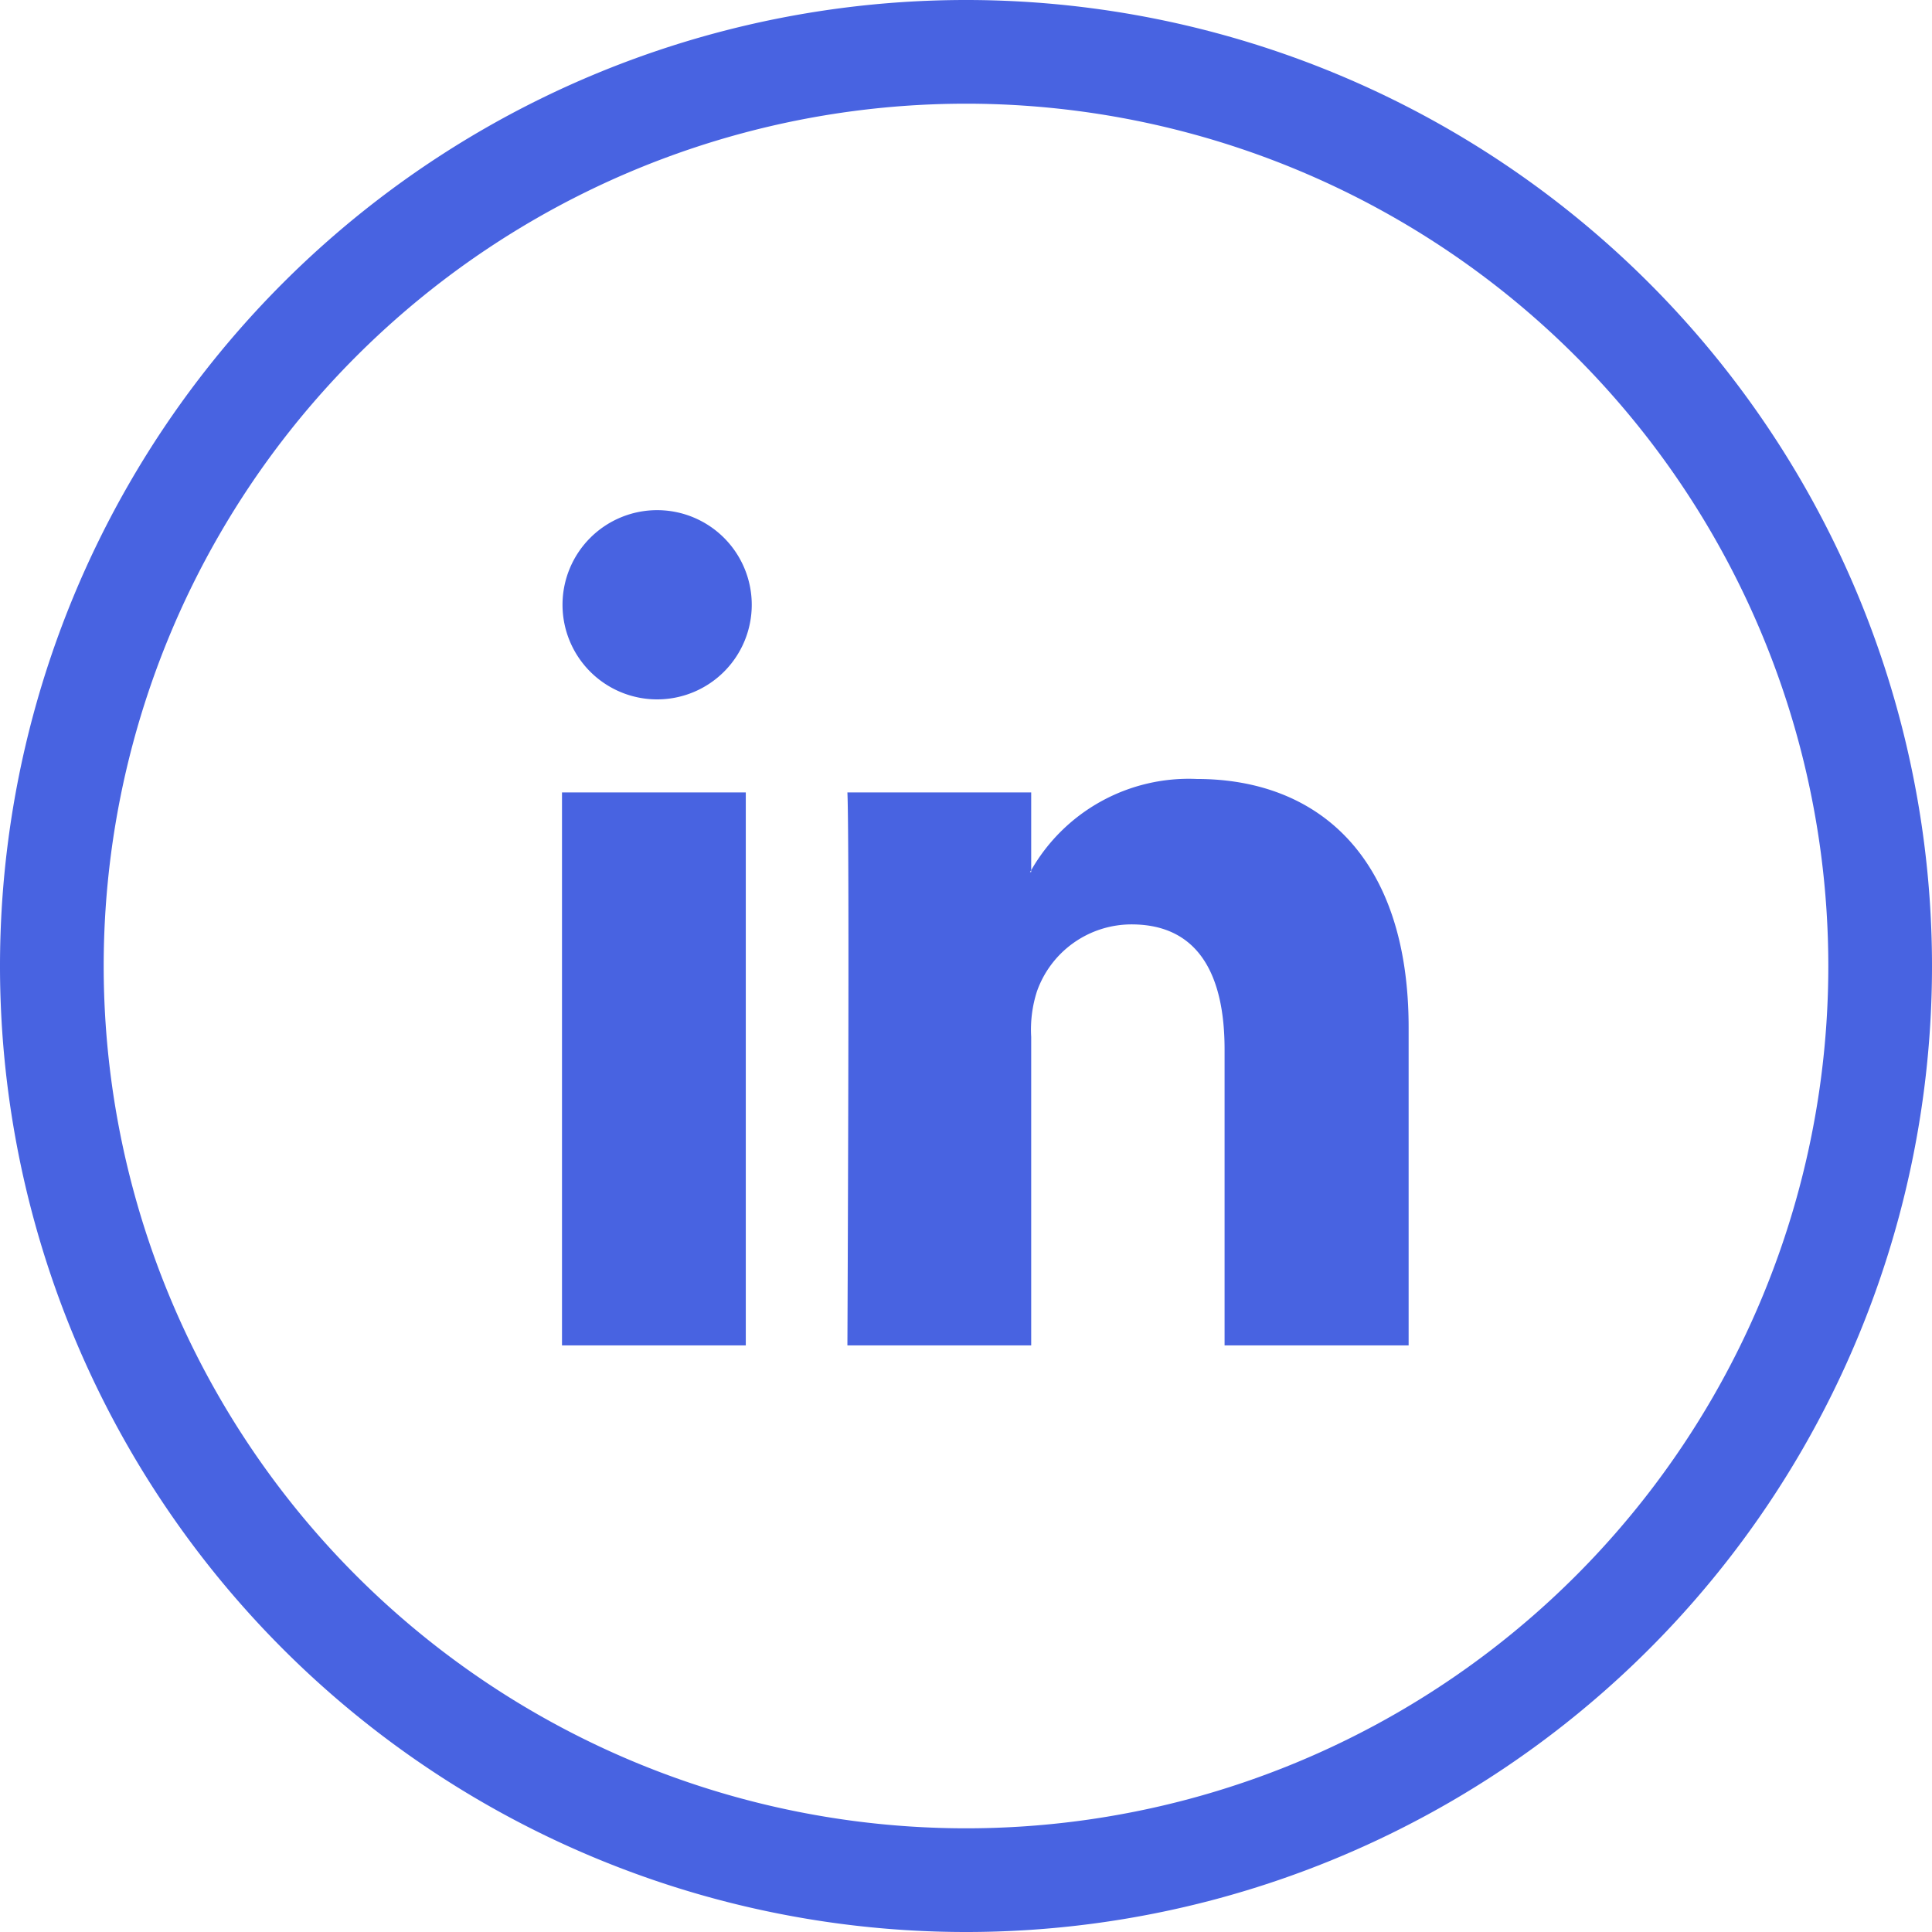
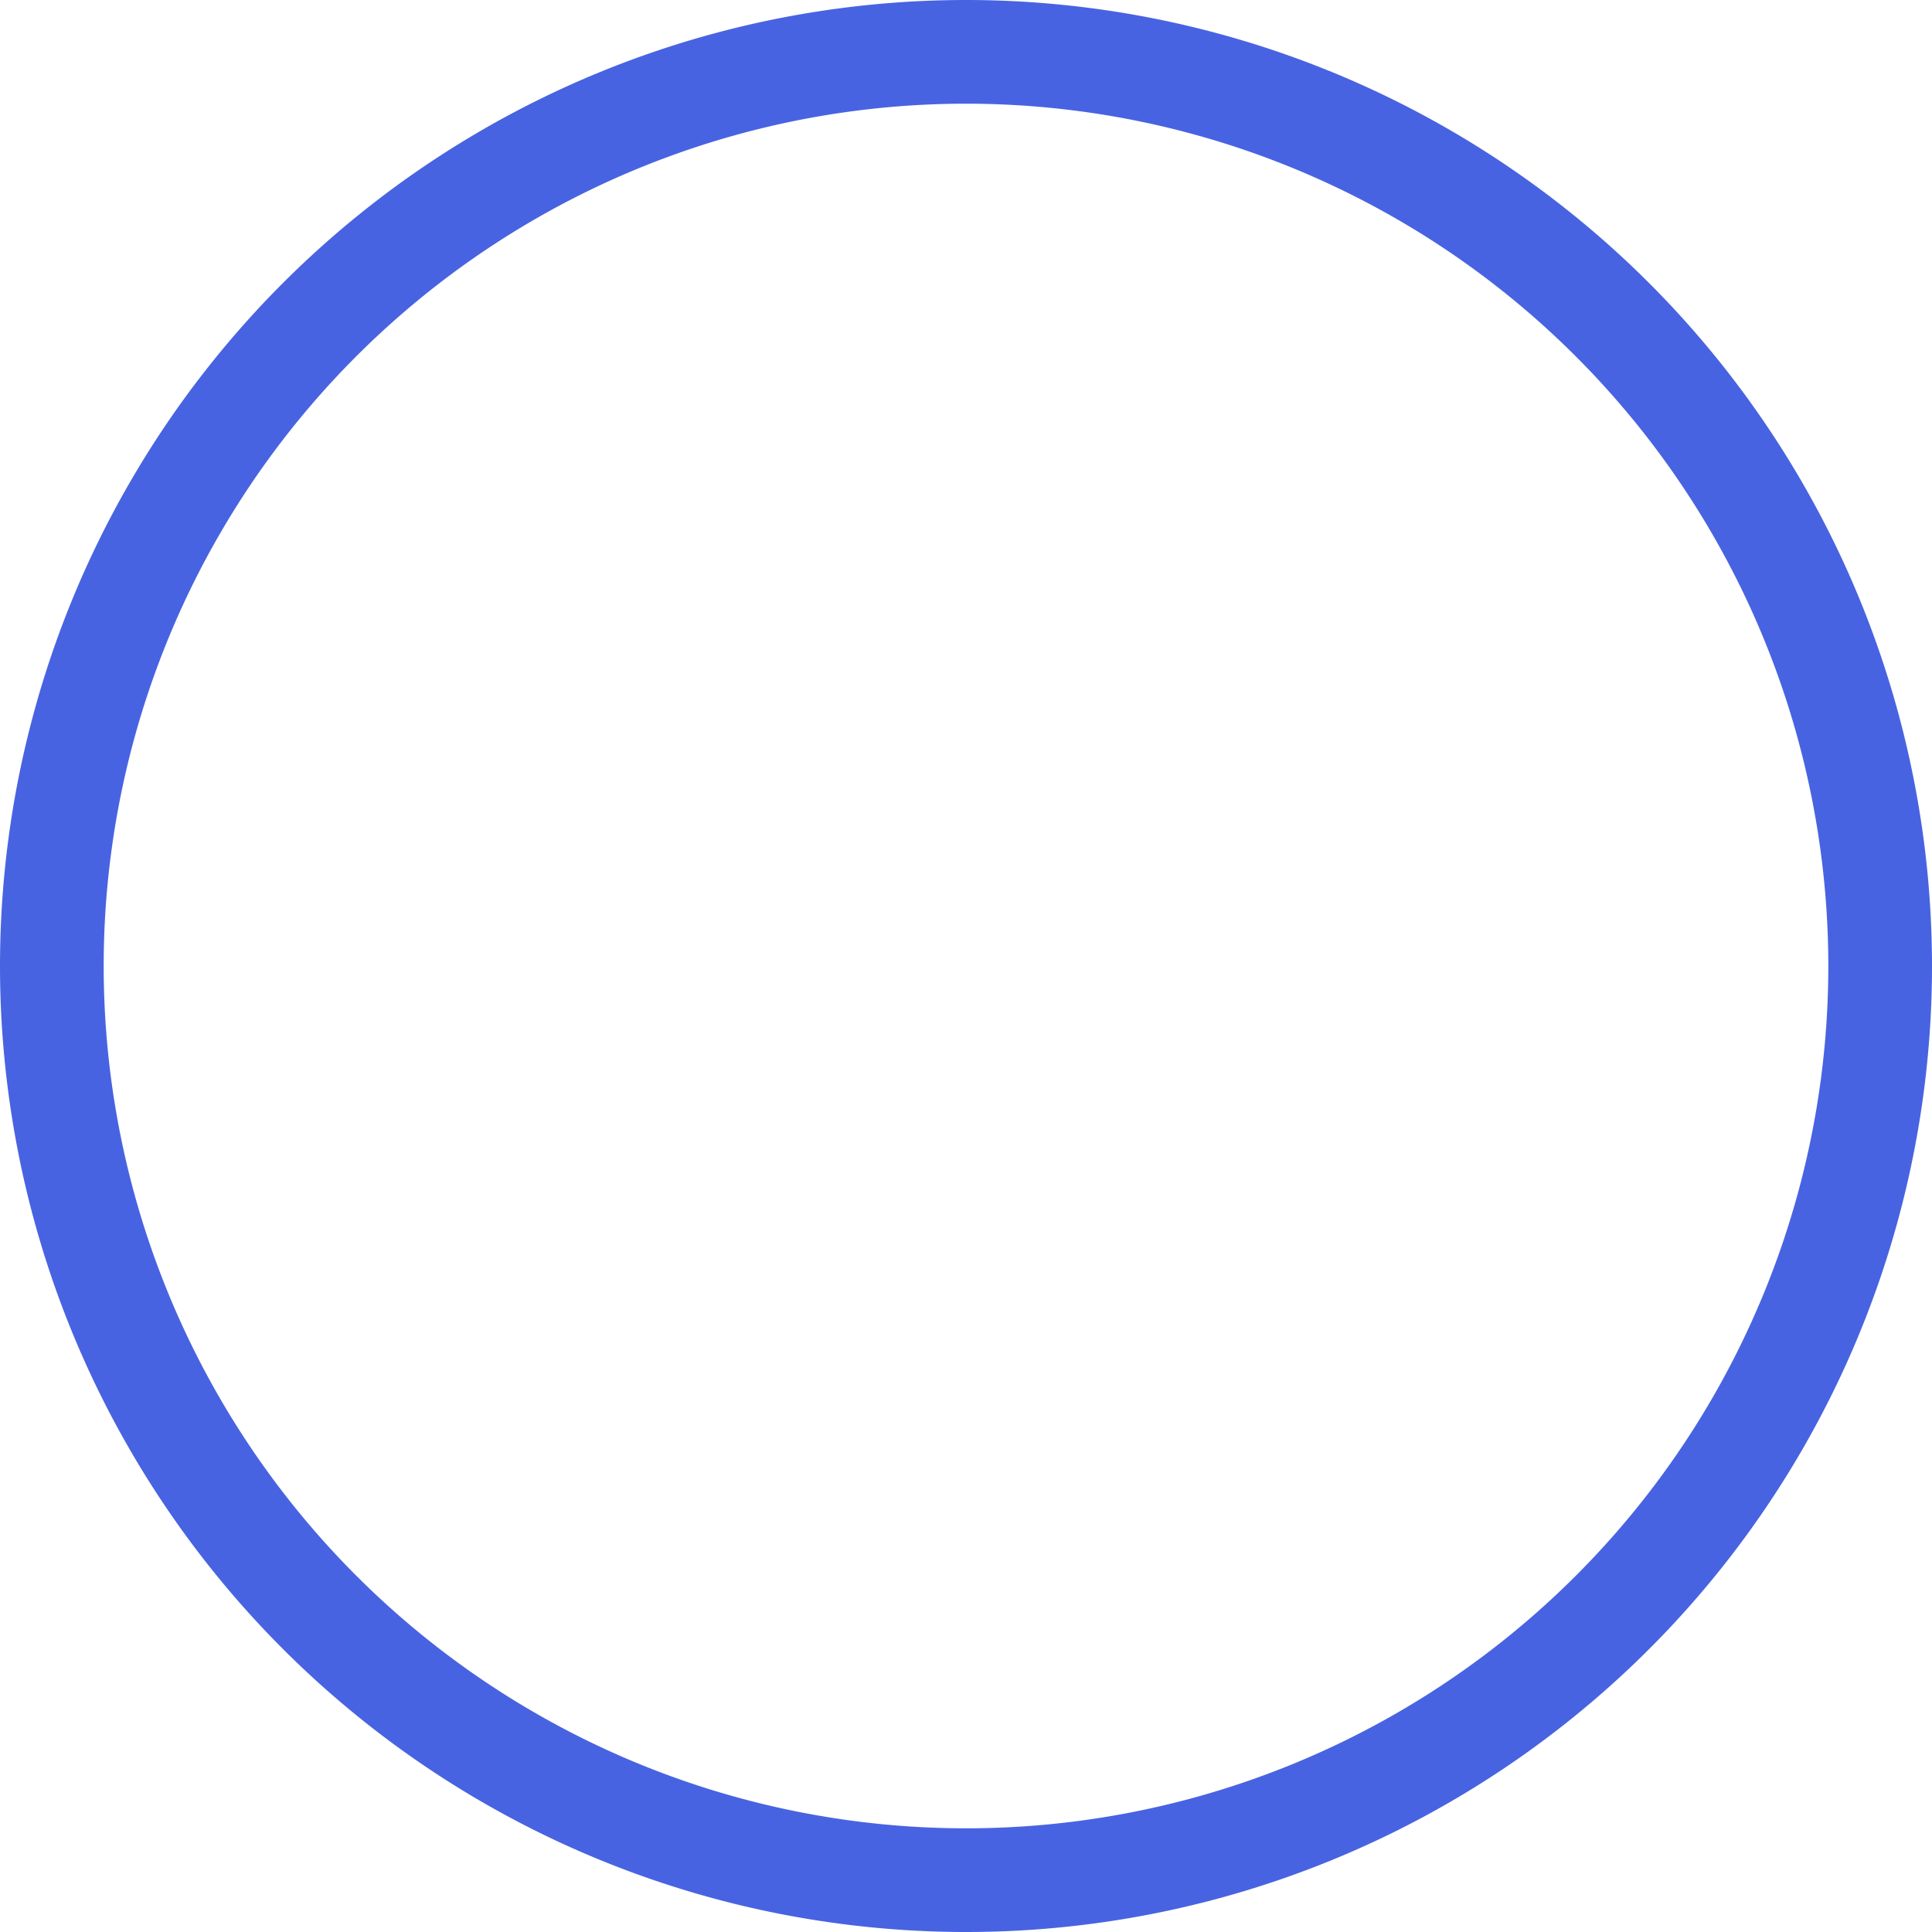
<svg xmlns="http://www.w3.org/2000/svg" id="Capa_1" data-name="Capa 1" viewBox="0 0 74.53 74.53">
  <defs>
    <style>.cls-1{fill:none;stroke:#4863e1;stroke-miterlimit:10;stroke-width:4px;}.cls-2{fill:#4863e1;}</style>
  </defs>
  <path class="cls-1" d="M37.27,72.53h0A35.27,35.27,0,0,1,2,37.27H2A35.27,35.27,0,0,1,37.27,2h0A35.27,35.27,0,0,1,72.53,37.27h0A35.26,35.26,0,0,1,37.27,72.53Z" />
-   <path class="cls-2" d="M54.34,39.66V51.9h-7.1V40.48c0-2.86-1-4.82-3.59-4.82A3.87,3.87,0,0,0,40,38.25,4.8,4.8,0,0,0,39.78,40V51.9H32.69s.09-19.33,0-21.33h7.09v3l-.05.07h.05v-.07a7,7,0,0,1,6.39-3.52c4.67,0,8.17,3,8.17,9.59ZM21.68,51.9h7.09V30.57H21.68Zm0,0M29,23.33a3.65,3.65,0,1,1-3.65-3.65A3.65,3.65,0,0,1,29,23.33Z" />
</svg>